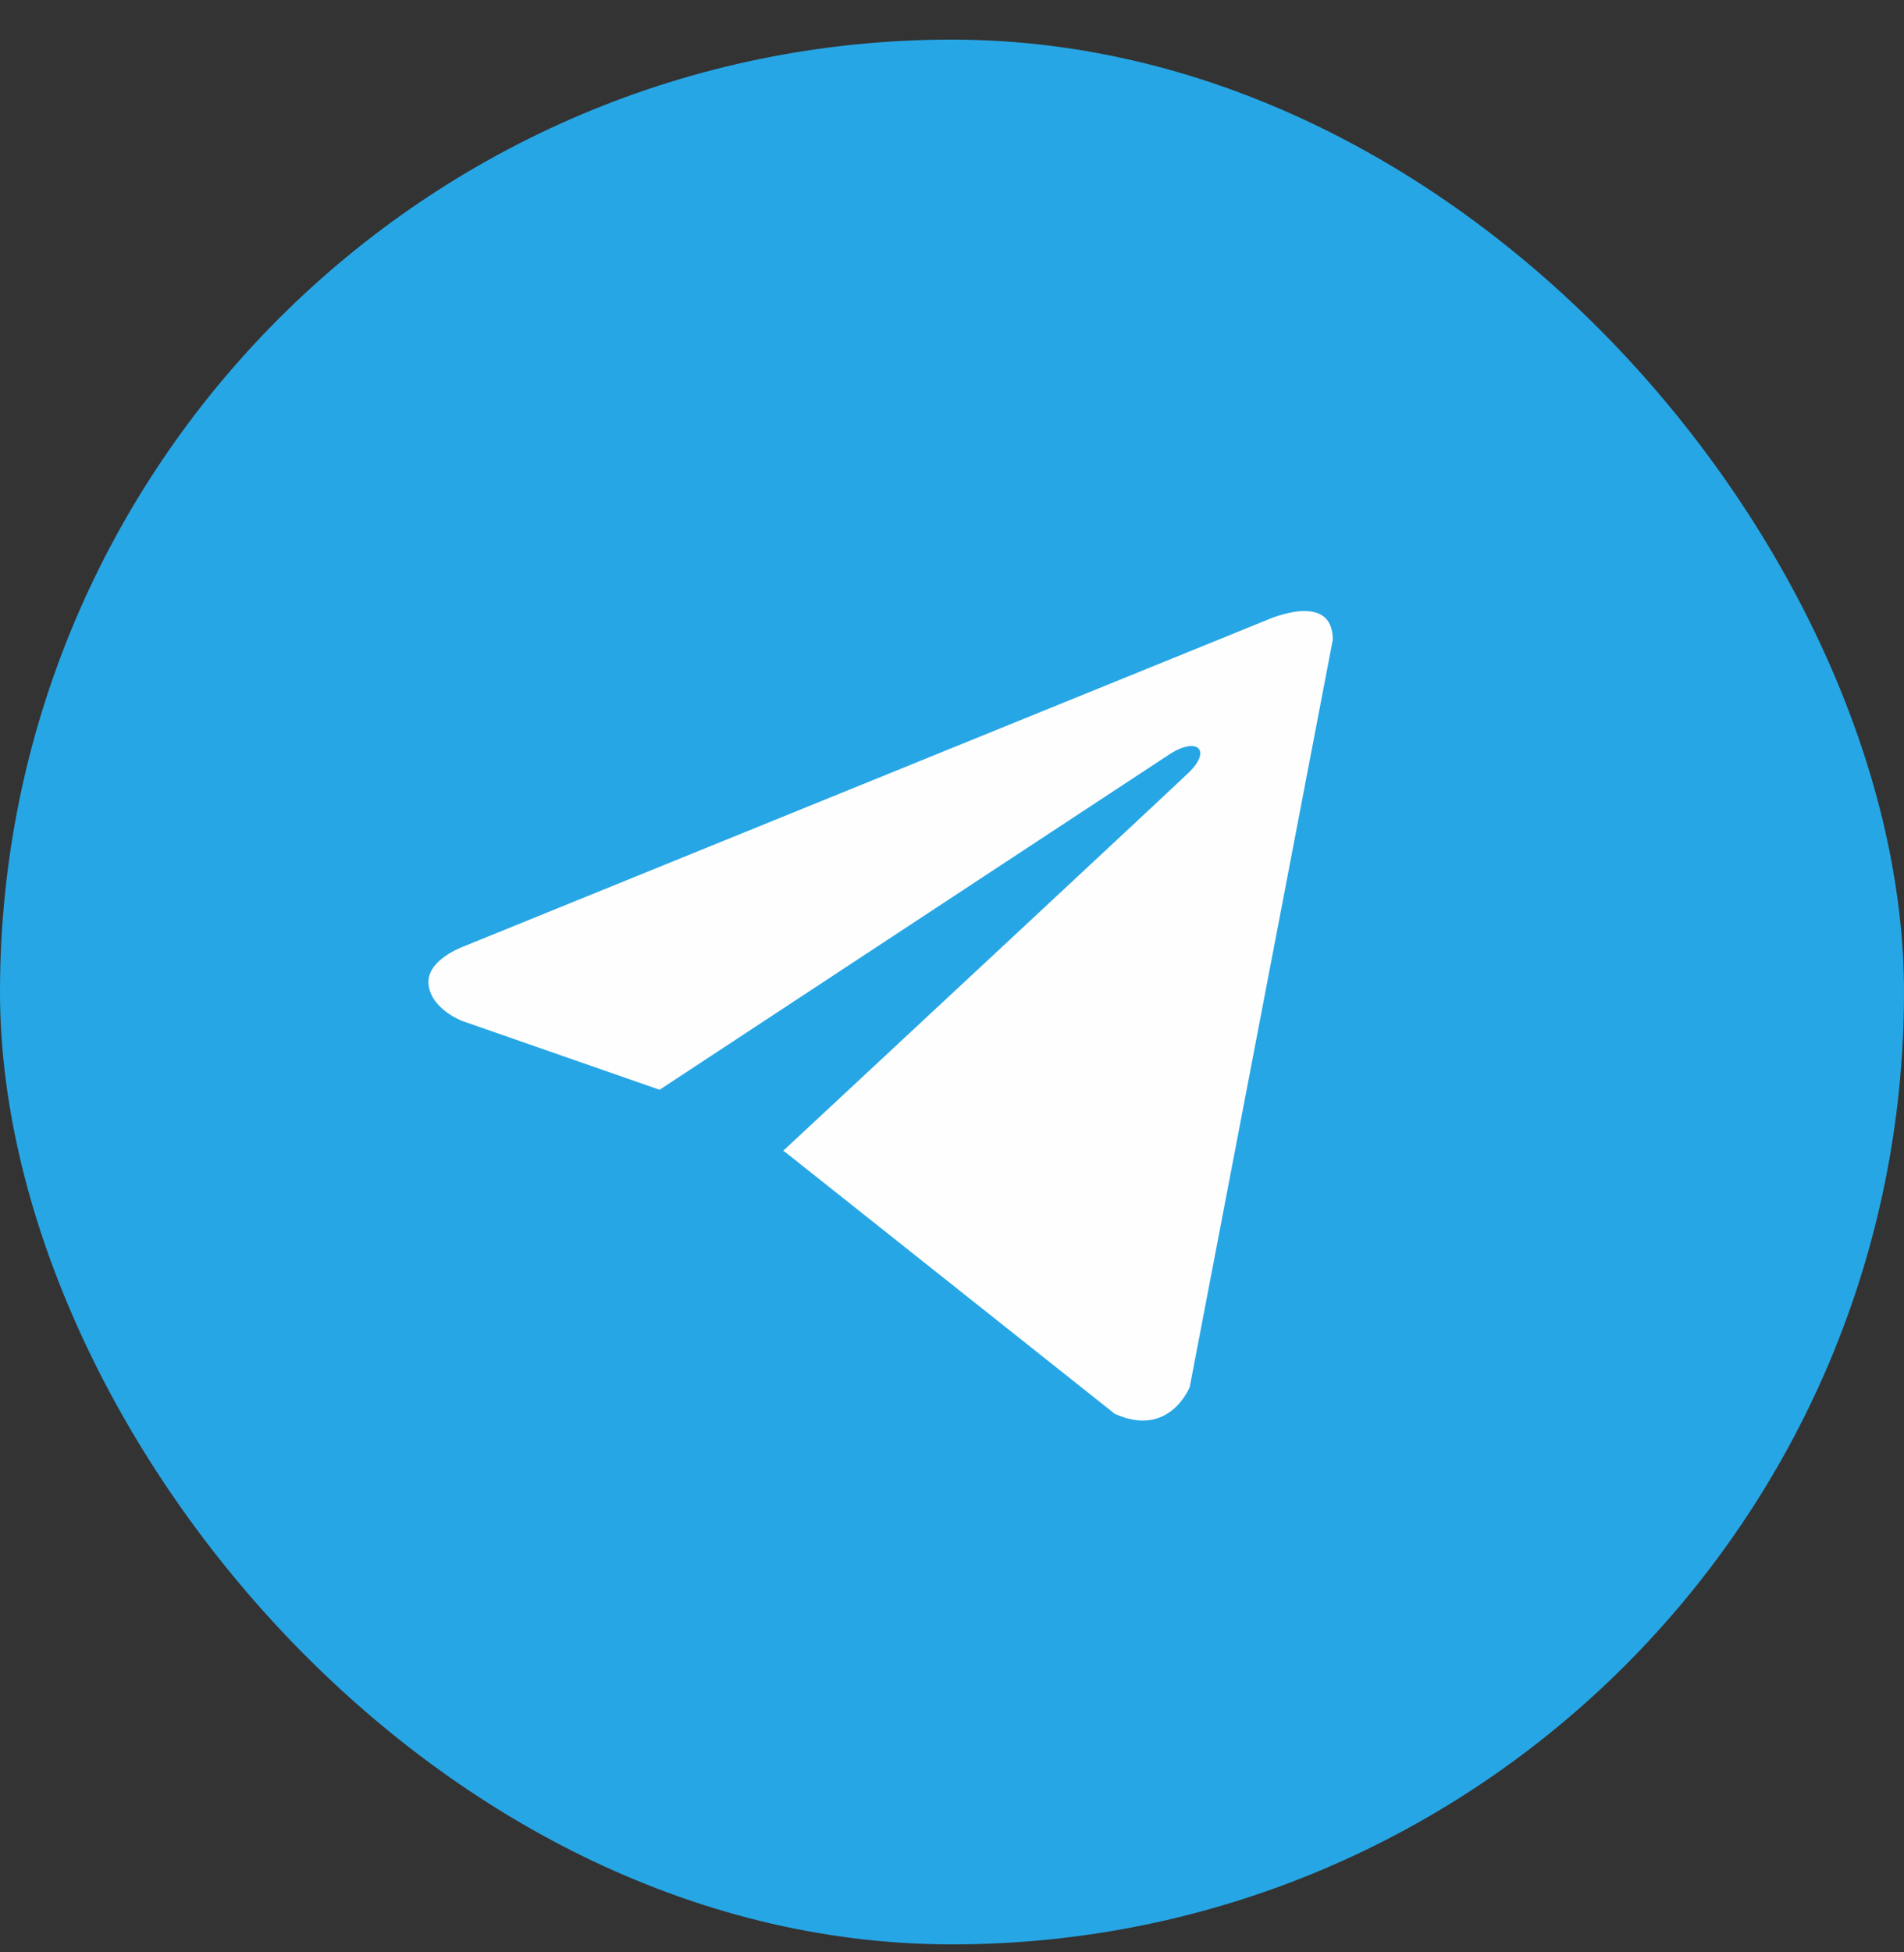
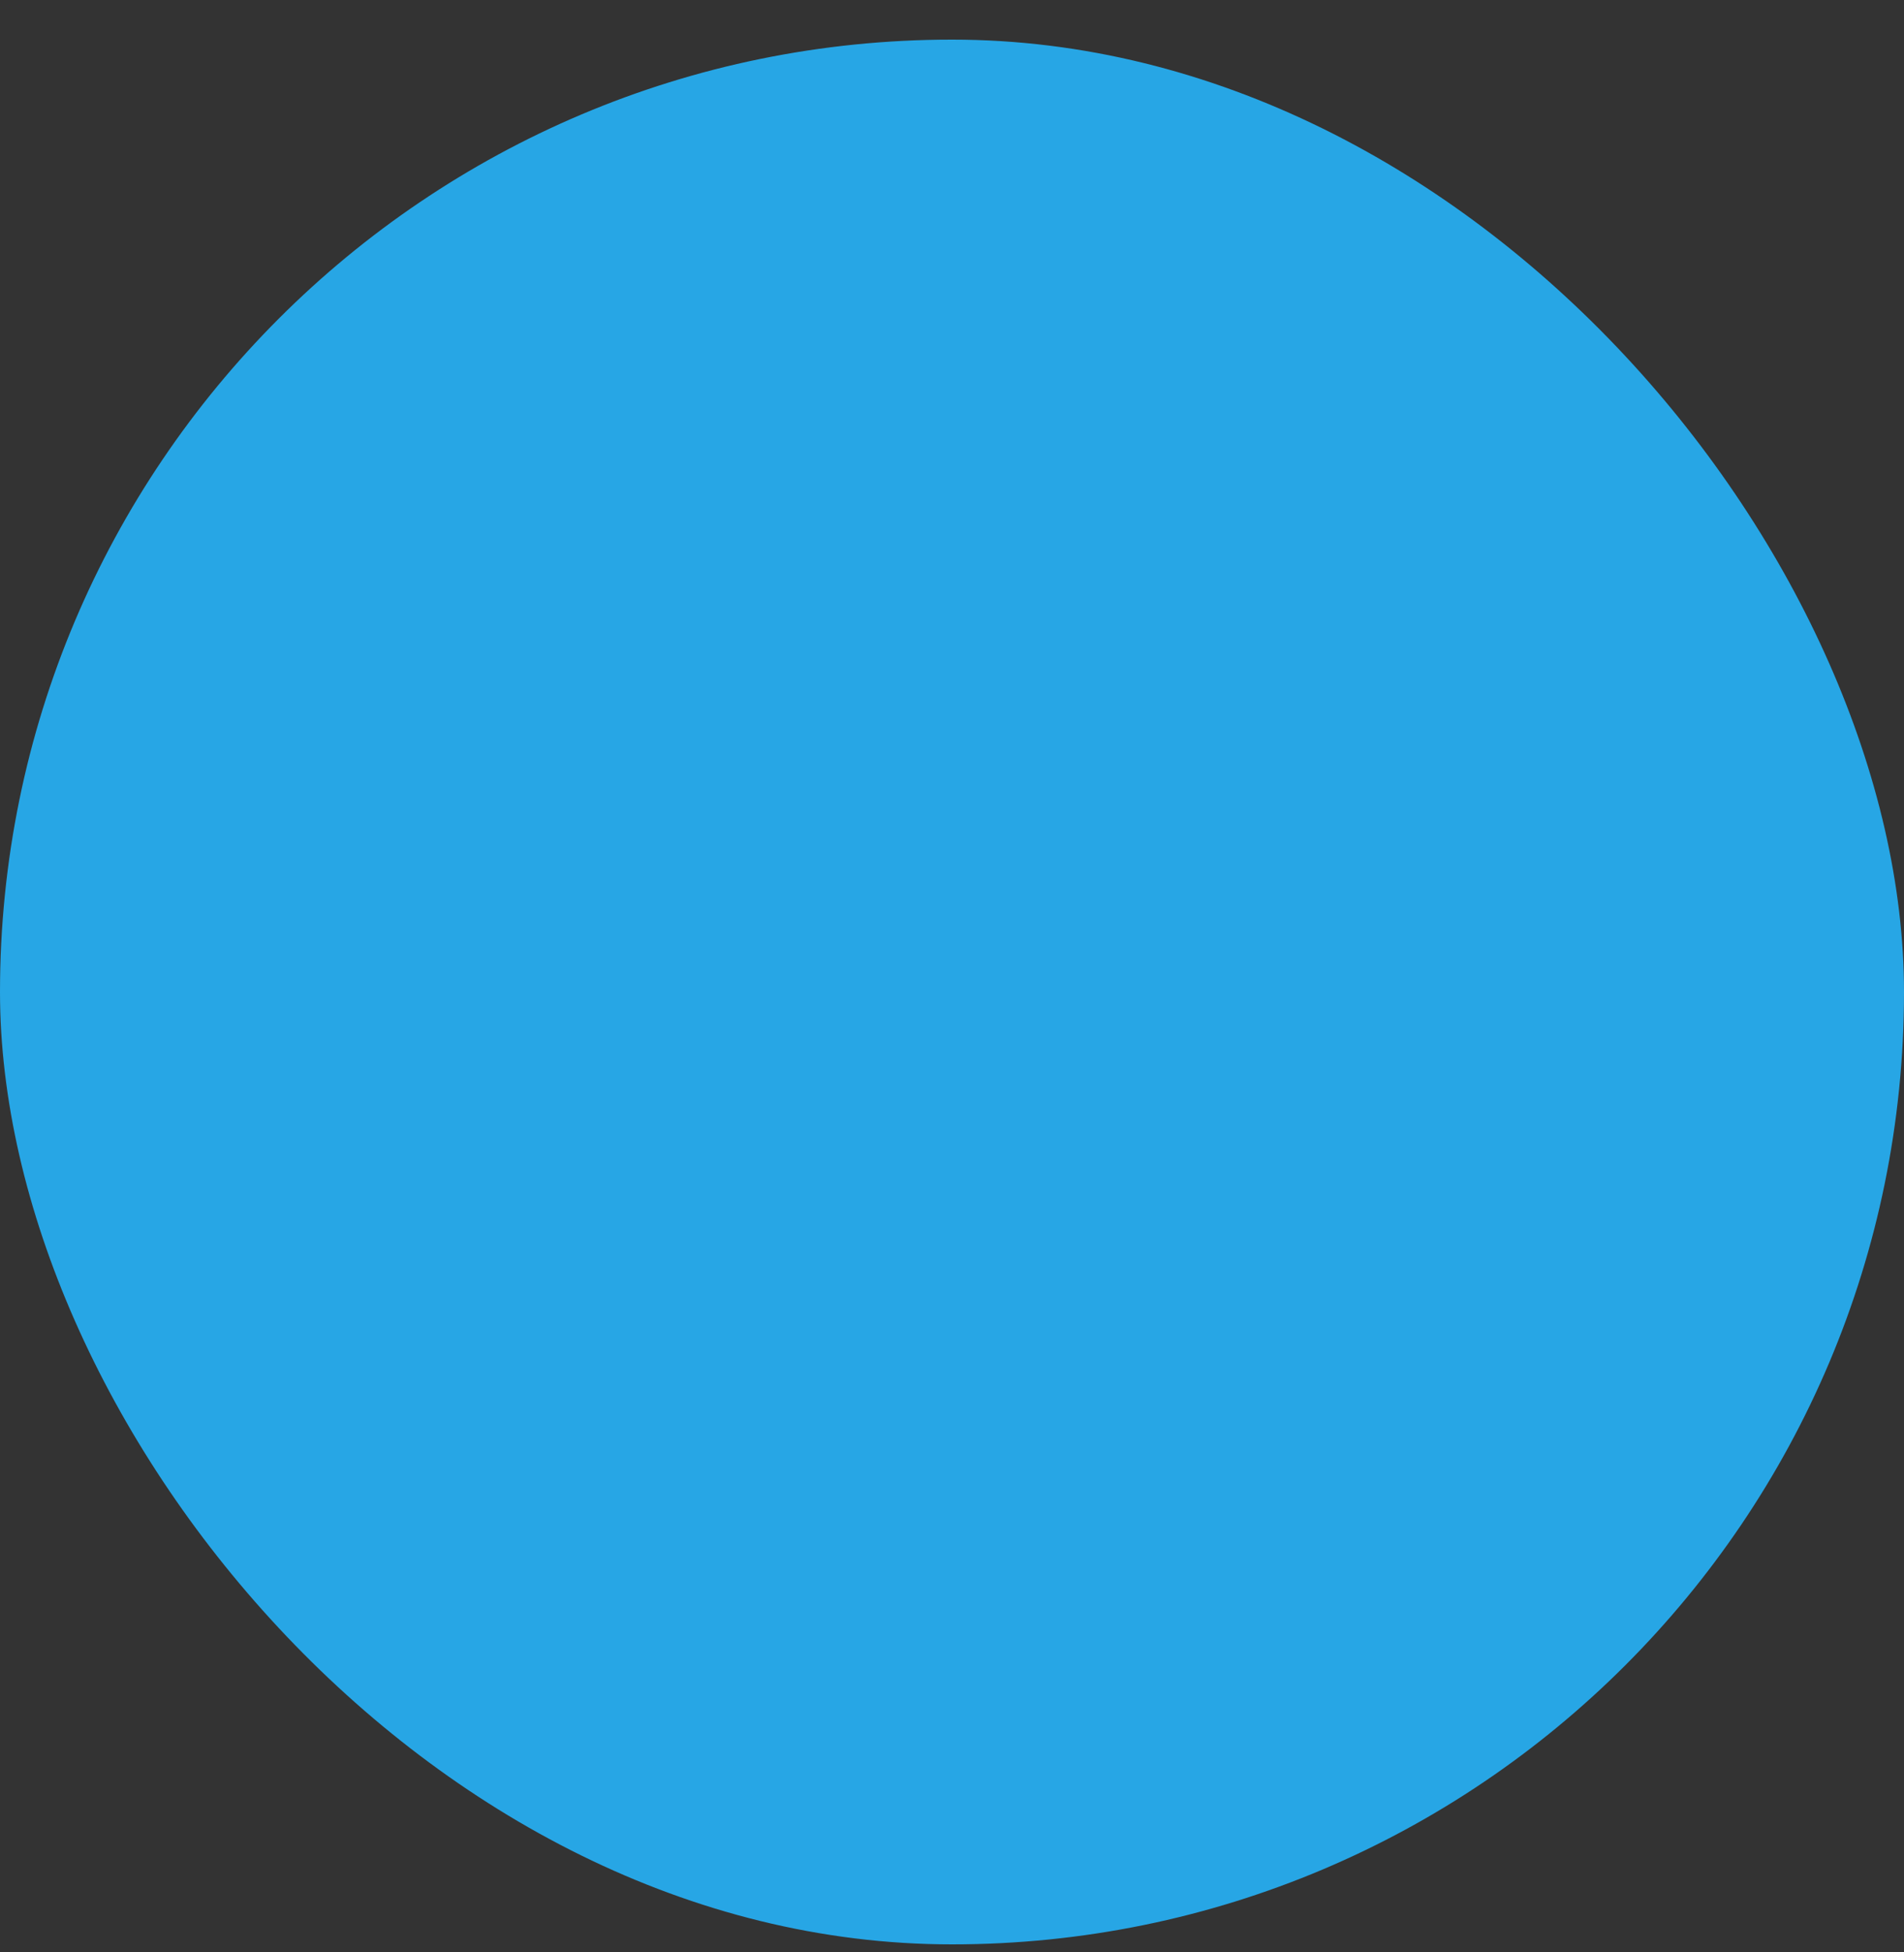
<svg xmlns="http://www.w3.org/2000/svg" width="40" height="41" viewBox="0 0 40 41" fill="none">
  <rect x="0" y="0" width="40" height="41" fill="#333333" stroke="none" />
  <g id="socials">
    <rect id="Rectangle 1" y="0.832" width="40" height="40" rx="20" fill="#27A6E5" />
-     <path id="Vector" d="M28 13.434L24.995 29.124C24.995 29.124 24.574 30.212 23.419 29.69L16.485 24.185L16.452 24.168C17.389 23.297 24.652 16.535 24.97 16.228C25.461 15.753 25.156 15.471 24.586 15.829L13.857 22.885L9.718 21.443C9.718 21.443 9.066 21.203 9.004 20.681C8.94 20.159 9.739 19.876 9.739 19.876L26.613 13.021C26.613 13.021 28 12.39 28 13.434Z" fill="#FEFEFE" />
  </g>
</svg>